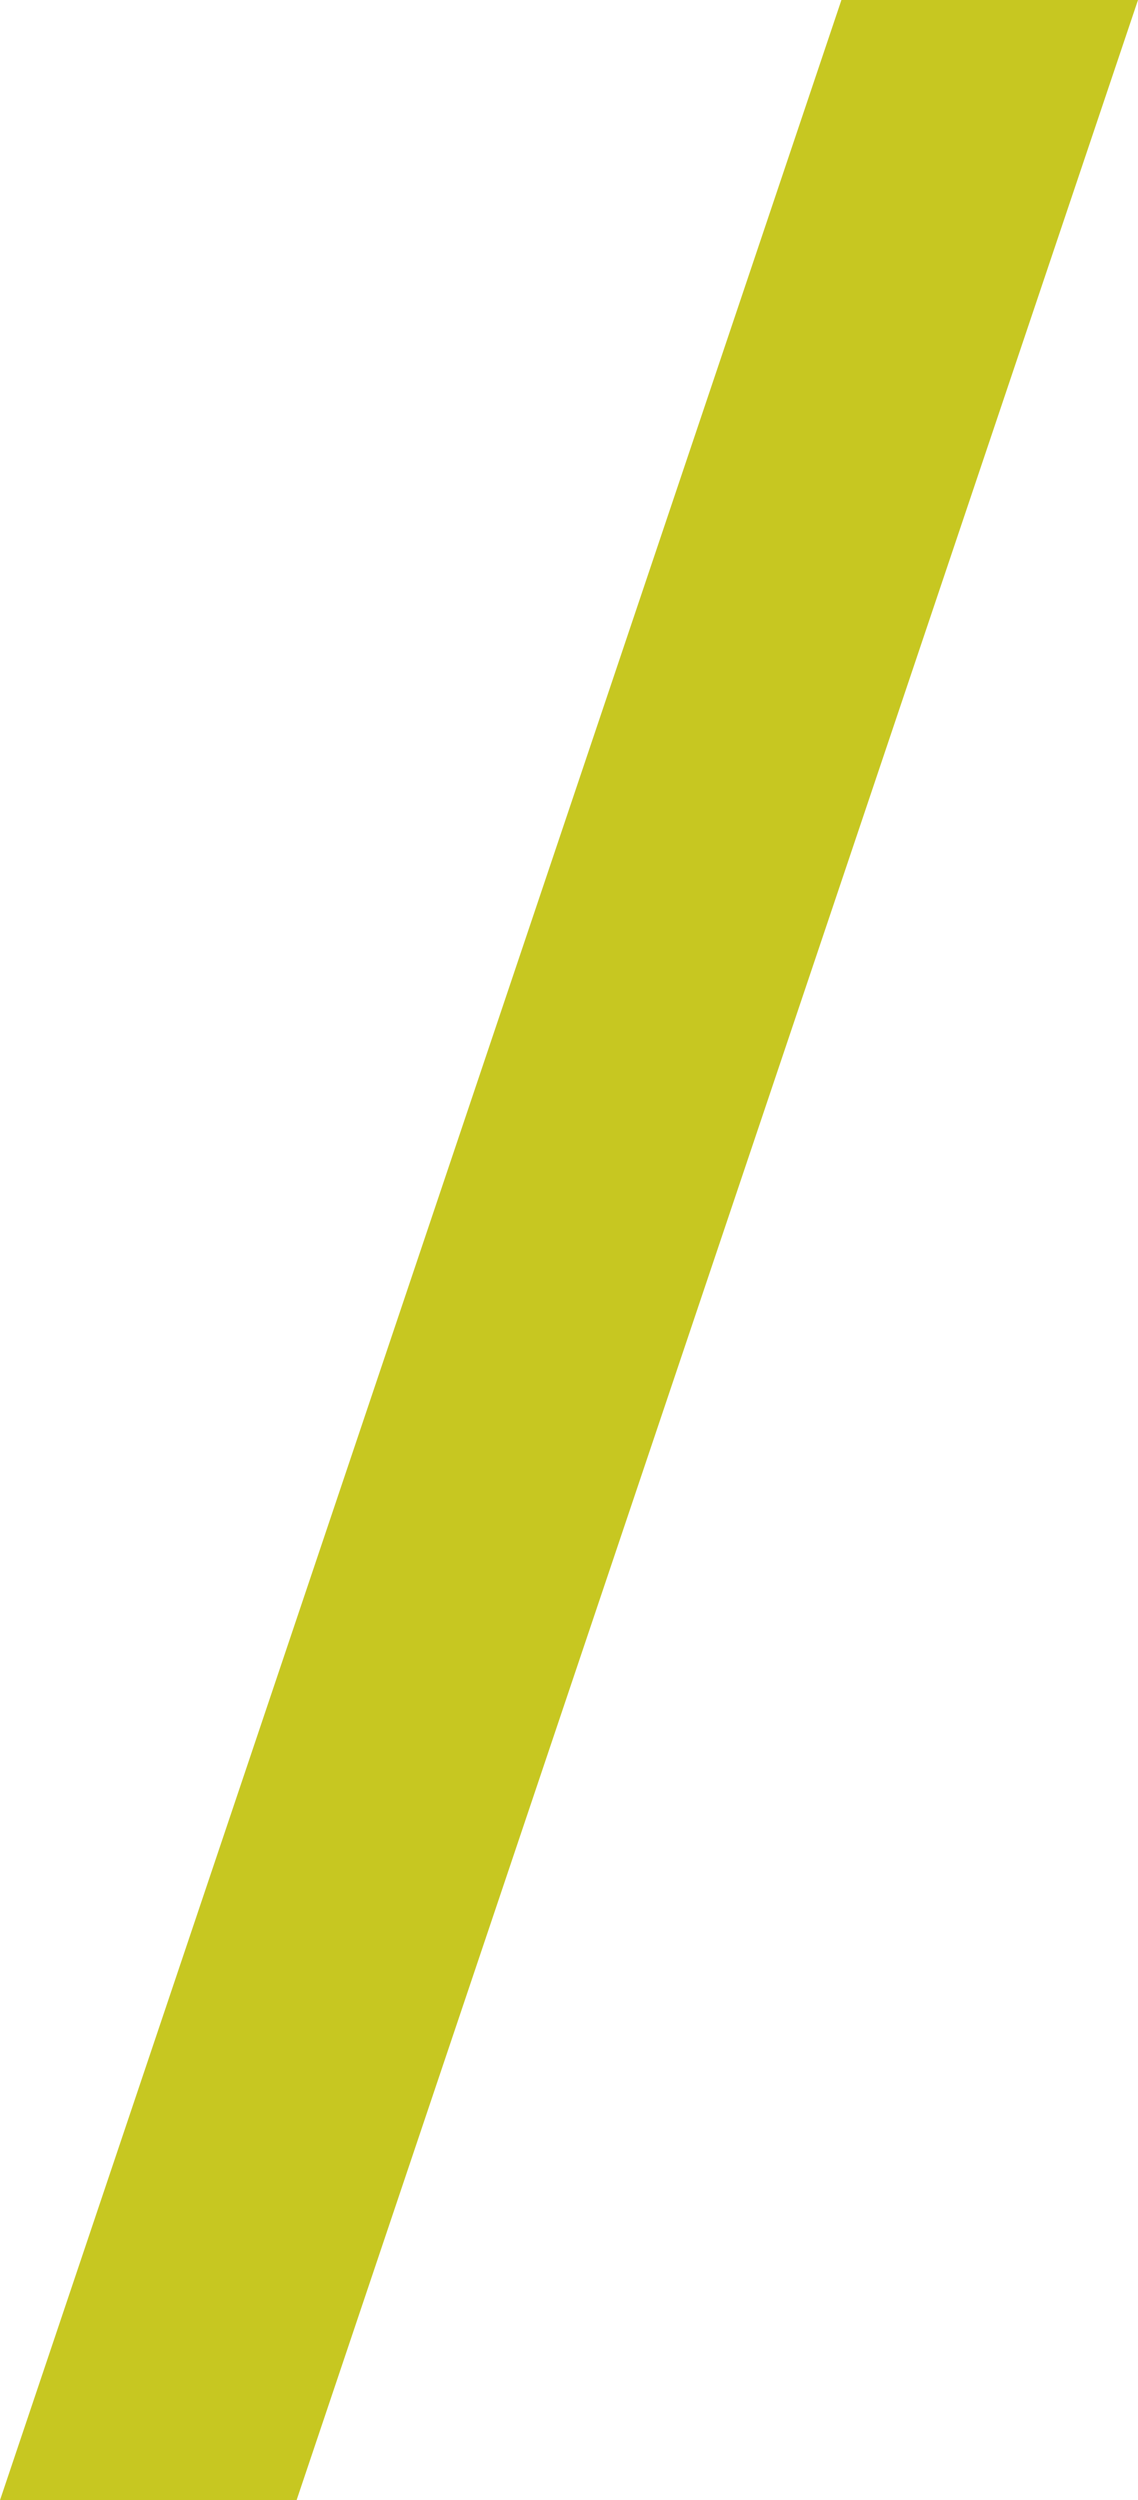
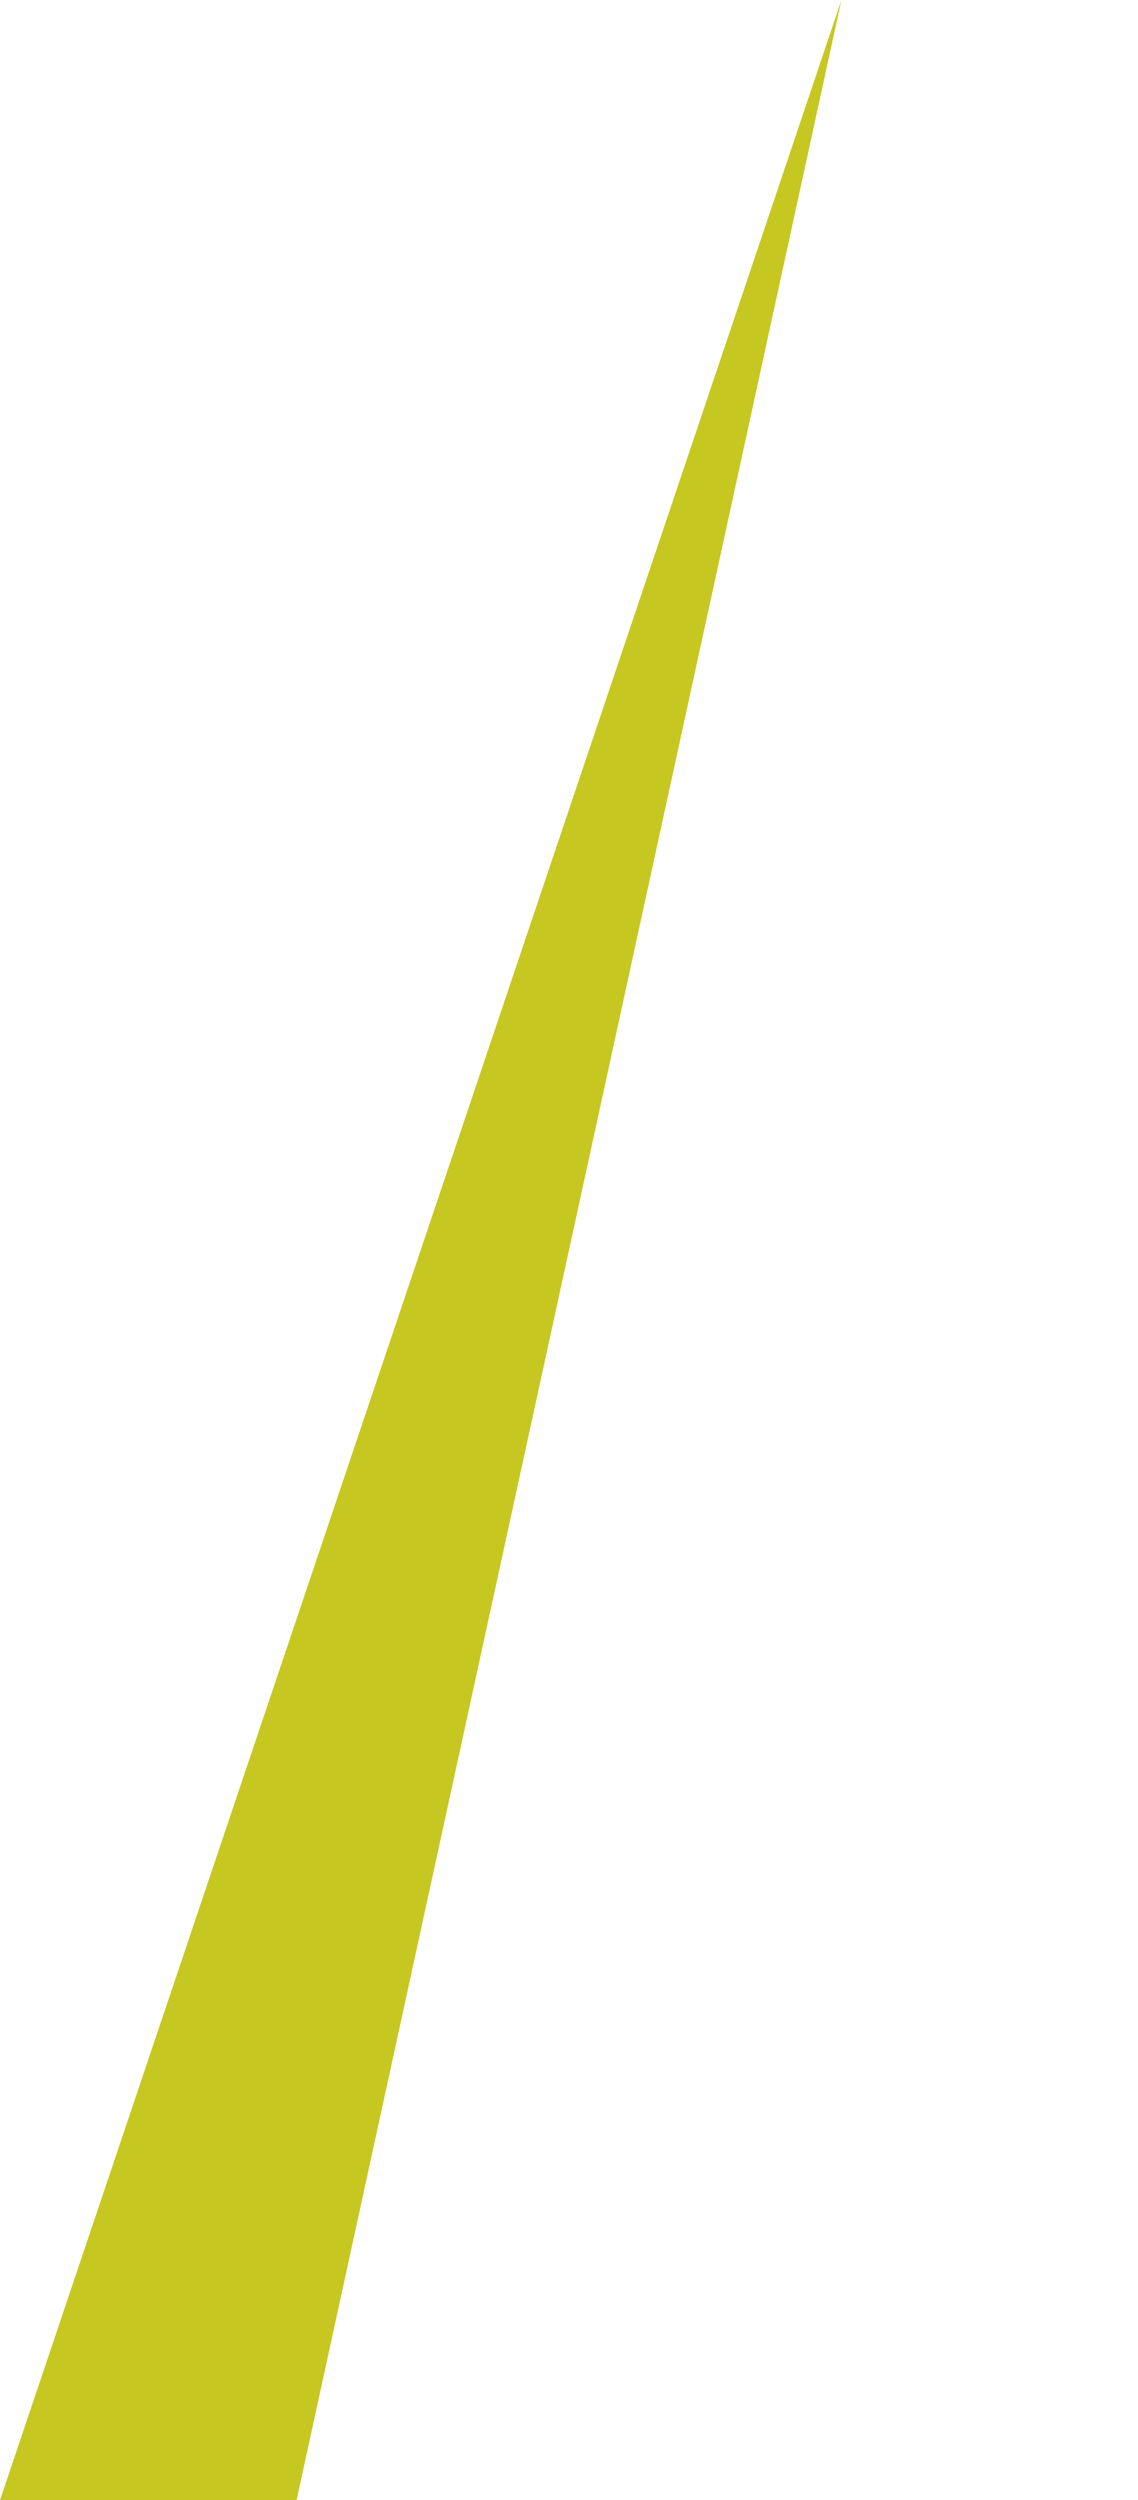
<svg xmlns="http://www.w3.org/2000/svg" viewBox="0 0 367.25 806.83">
  <defs>
    <style>.cls-1{fill:#c7c721;}</style>
  </defs>
  <g id="Layer_2" data-name="Layer 2">
    <g id="Layer_1-2" data-name="Layer 1">
-       <path class="cls-1" d="M0,806.83,271.54,0h95.71L95.71,806.83Z" />
+       <path class="cls-1" d="M0,806.83,271.54,0L95.71,806.83Z" />
    </g>
  </g>
</svg>